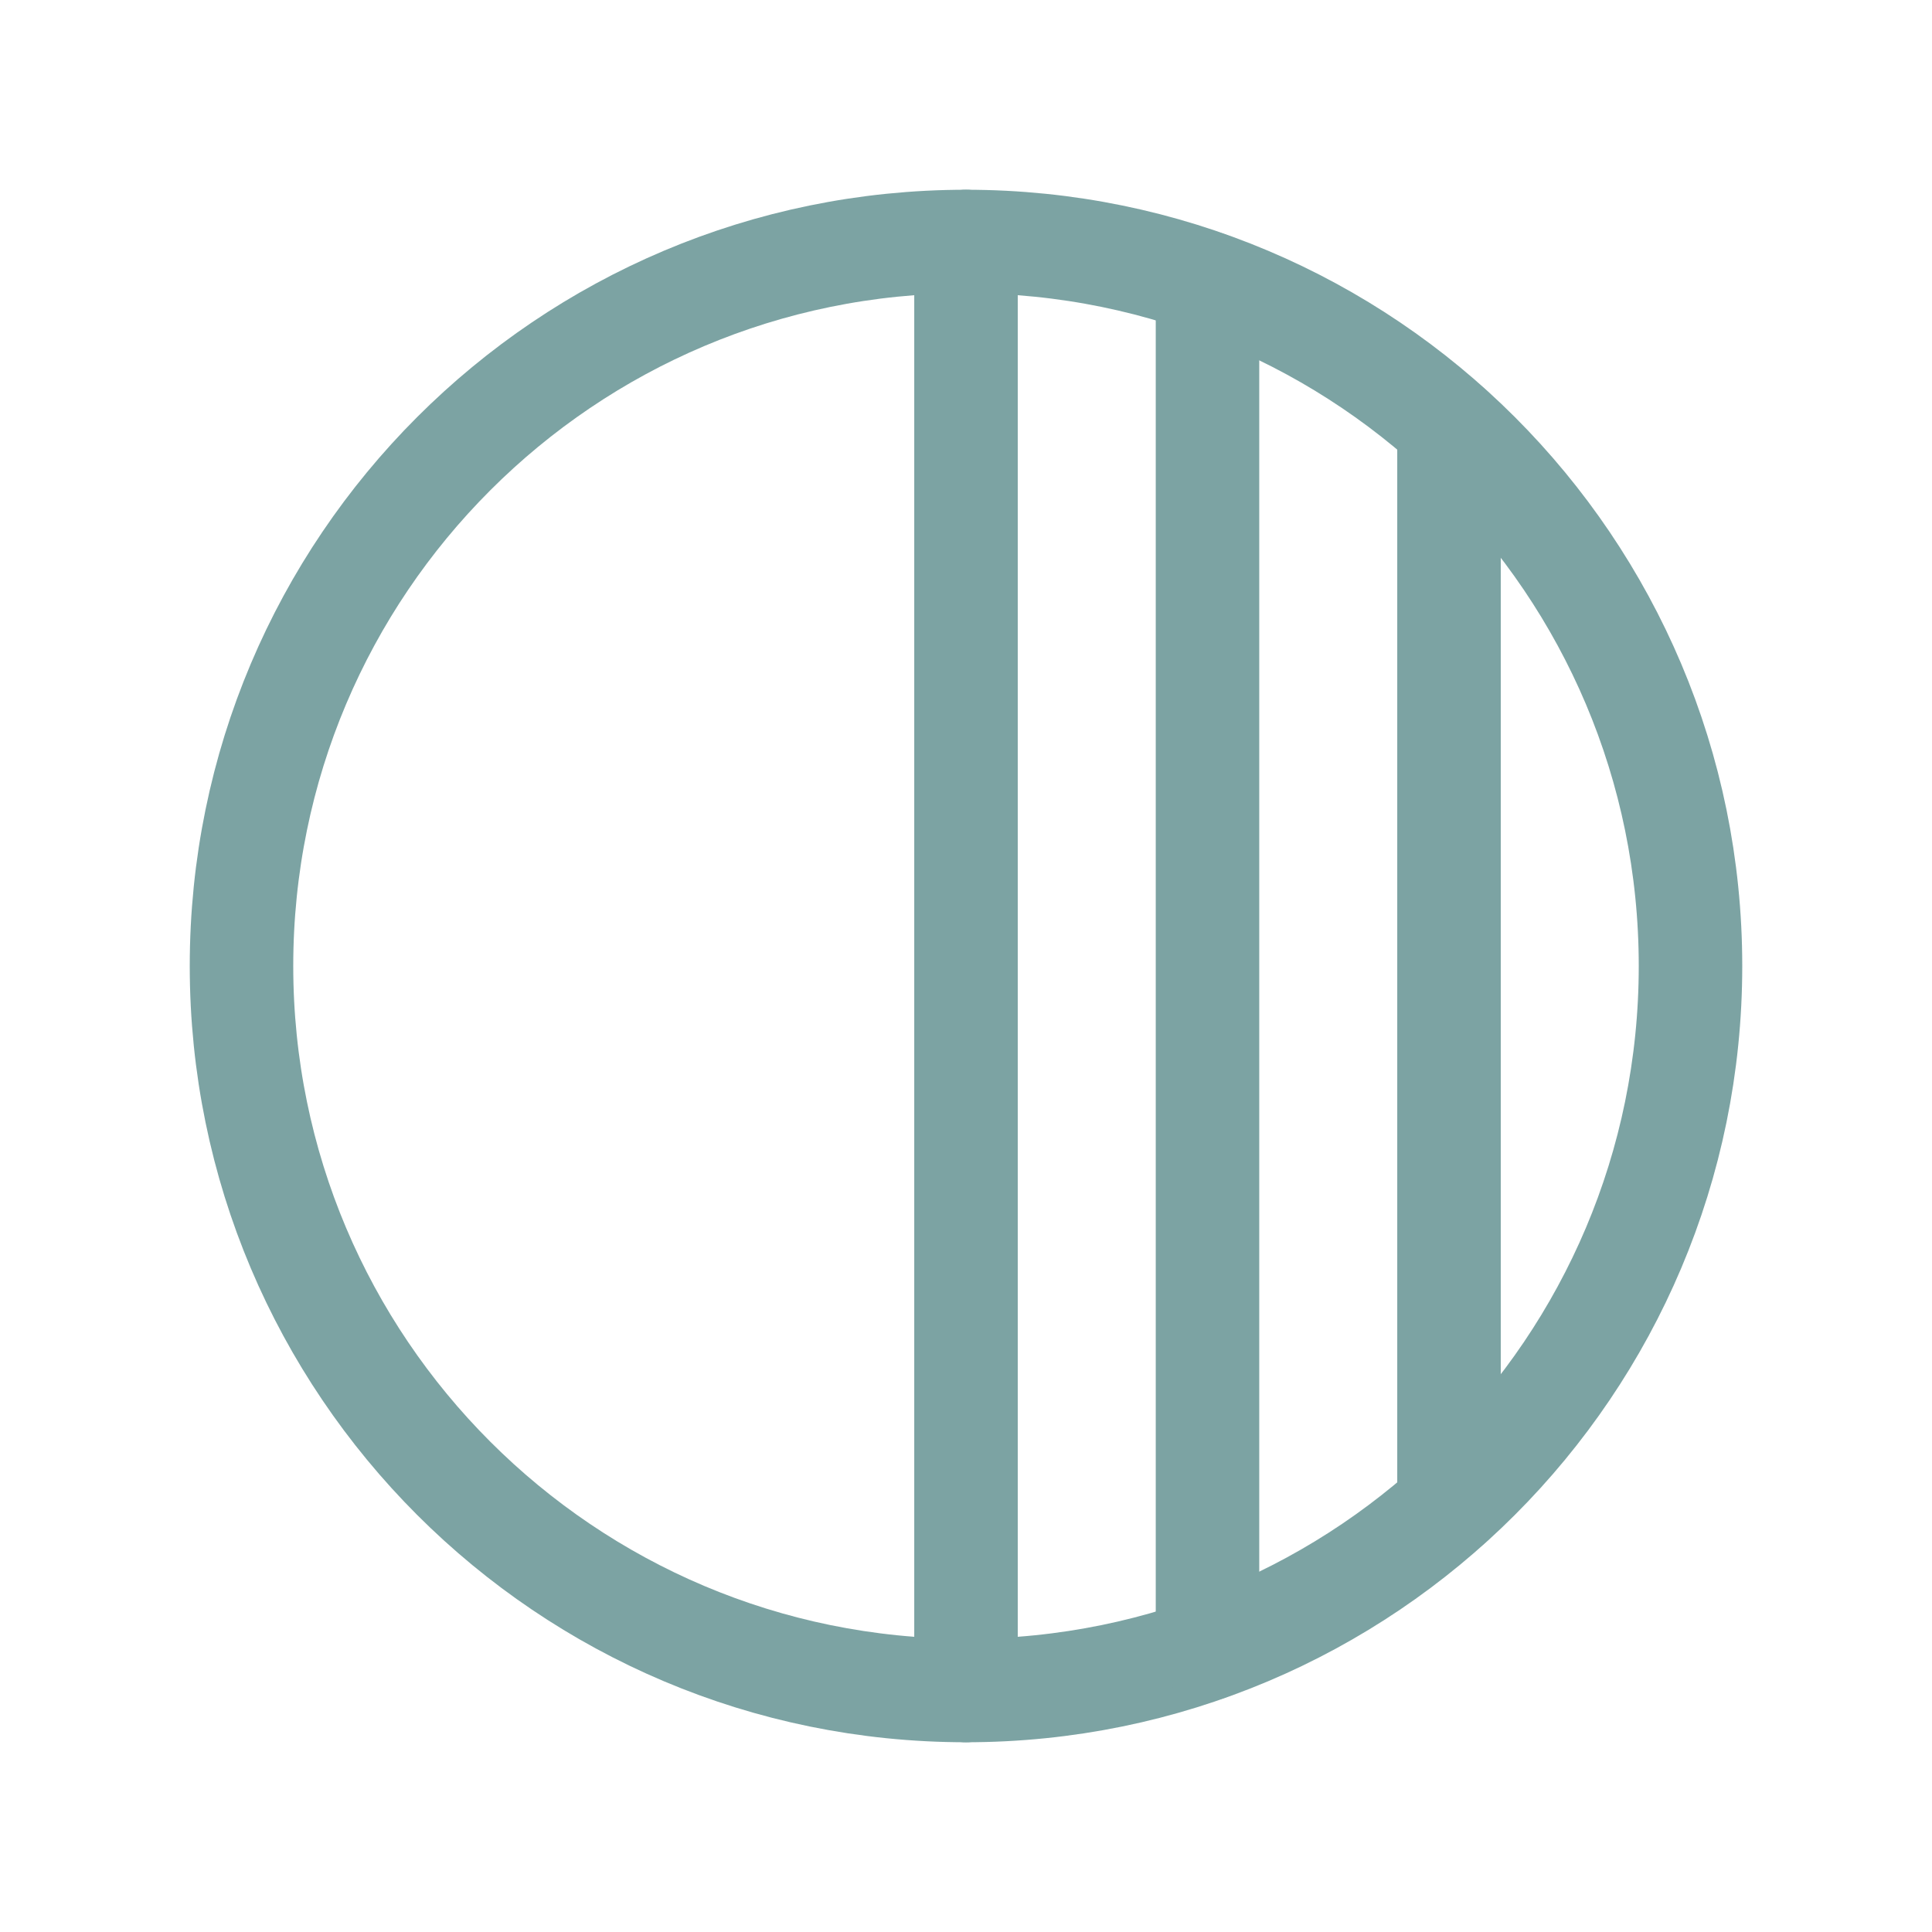
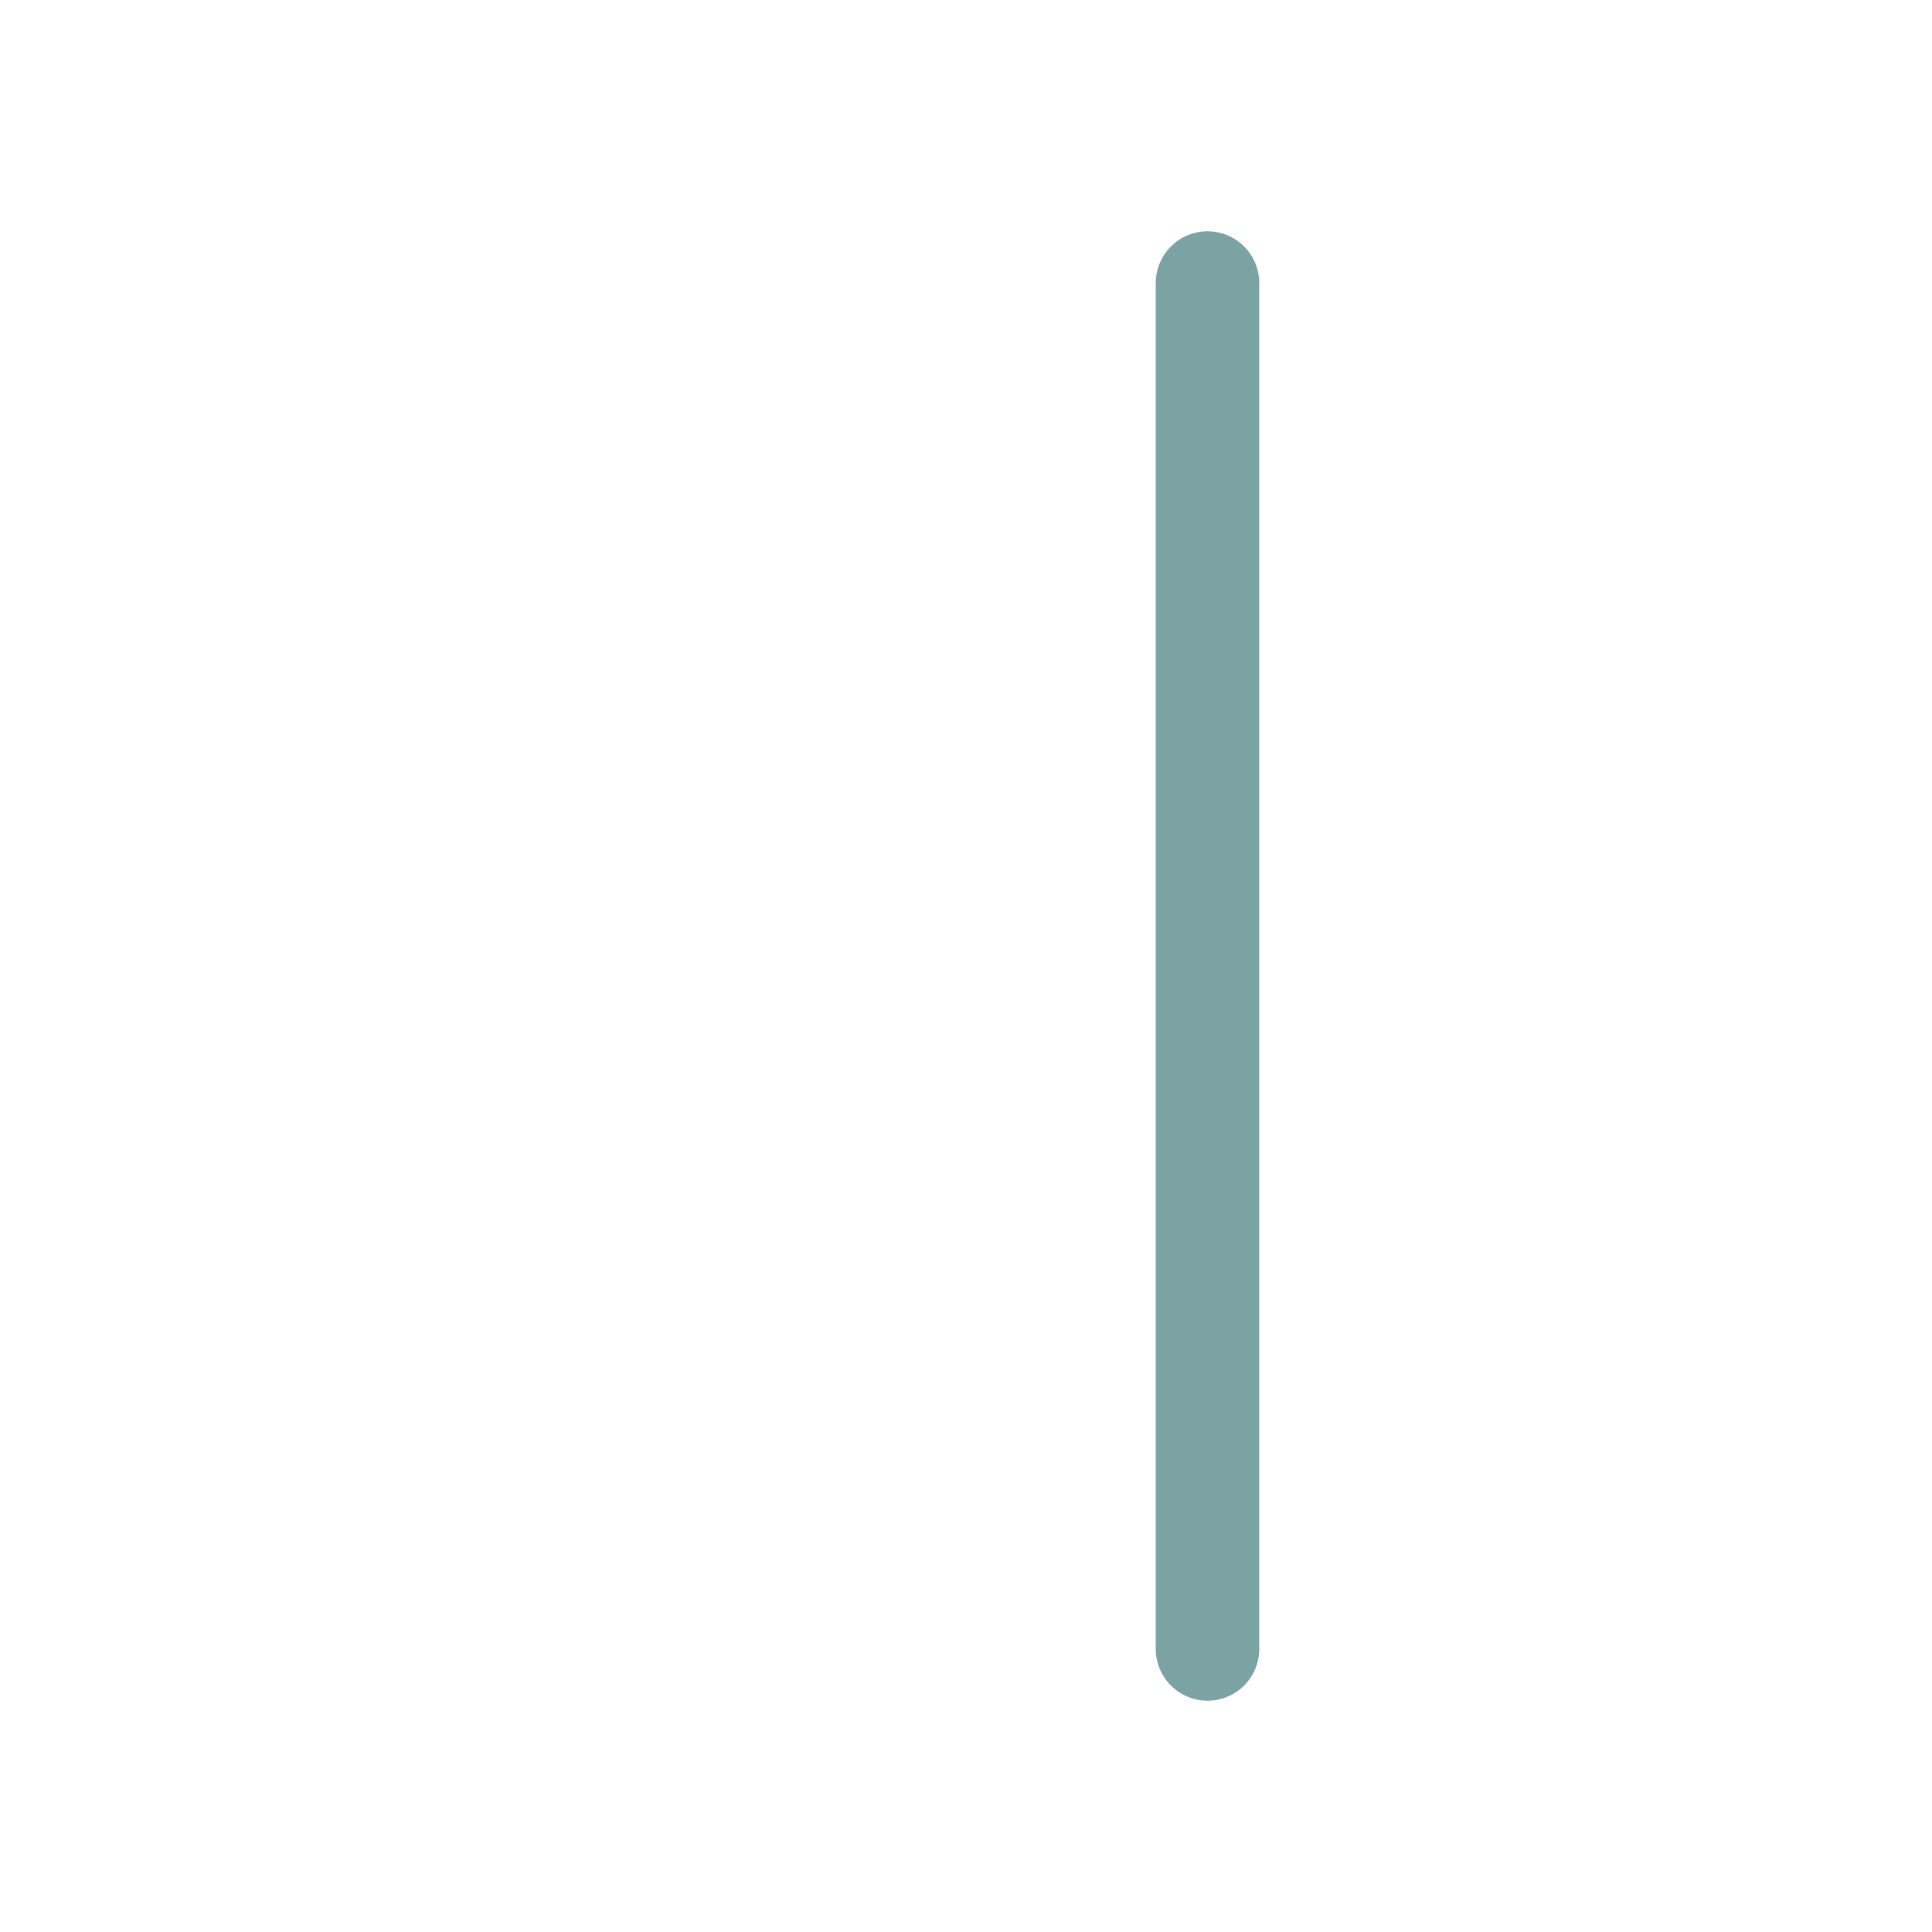
<svg xmlns="http://www.w3.org/2000/svg" width="28" height="28" viewBox="0 0 28 28" fill="none">
-   <path d="M14 24.5C19.799 24.5 24.5 19.799 24.5 14C24.5 8.201 19.799 3.5 14 3.5C8.201 3.5 3.5 8.201 3.5 14C3.5 19.799 8.201 24.5 14 24.5Z" stroke="#7CA3A3" stroke-width="1.5" stroke-linecap="round" stroke-linejoin="round" />
-   <path d="M14 3.5V24.5" stroke="#7CA3A3" stroke-width="1.5" stroke-linecap="round" stroke-linejoin="round" />
-   <path d="M21 6.18V21.82" stroke="#7CA3A3" stroke-width="1.5" stroke-linecap="round" stroke-linejoin="round" />
  <path d="M17.5 4.102V23.898" stroke="#7CA3A3" stroke-width="1.5" stroke-linecap="round" stroke-linejoin="round" />
</svg>